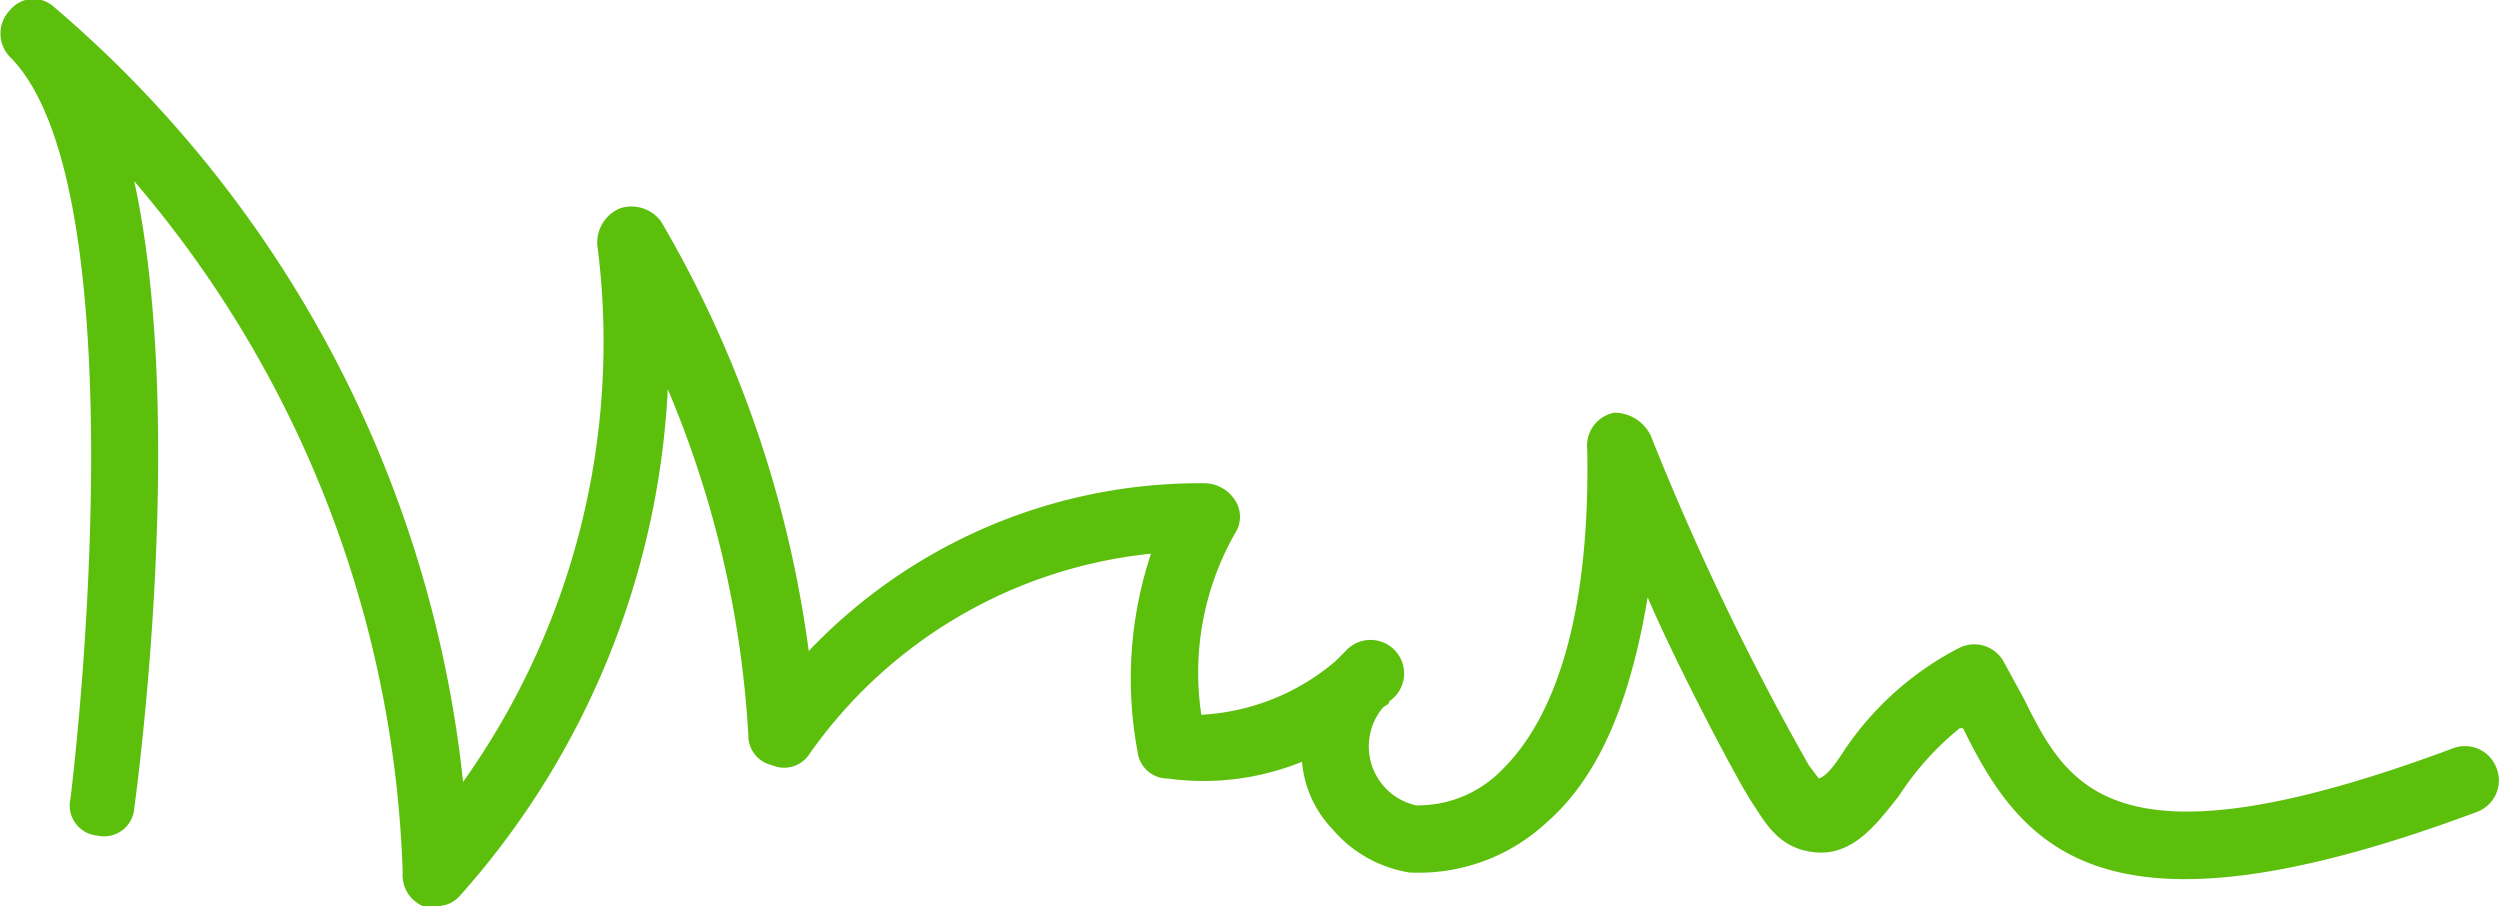
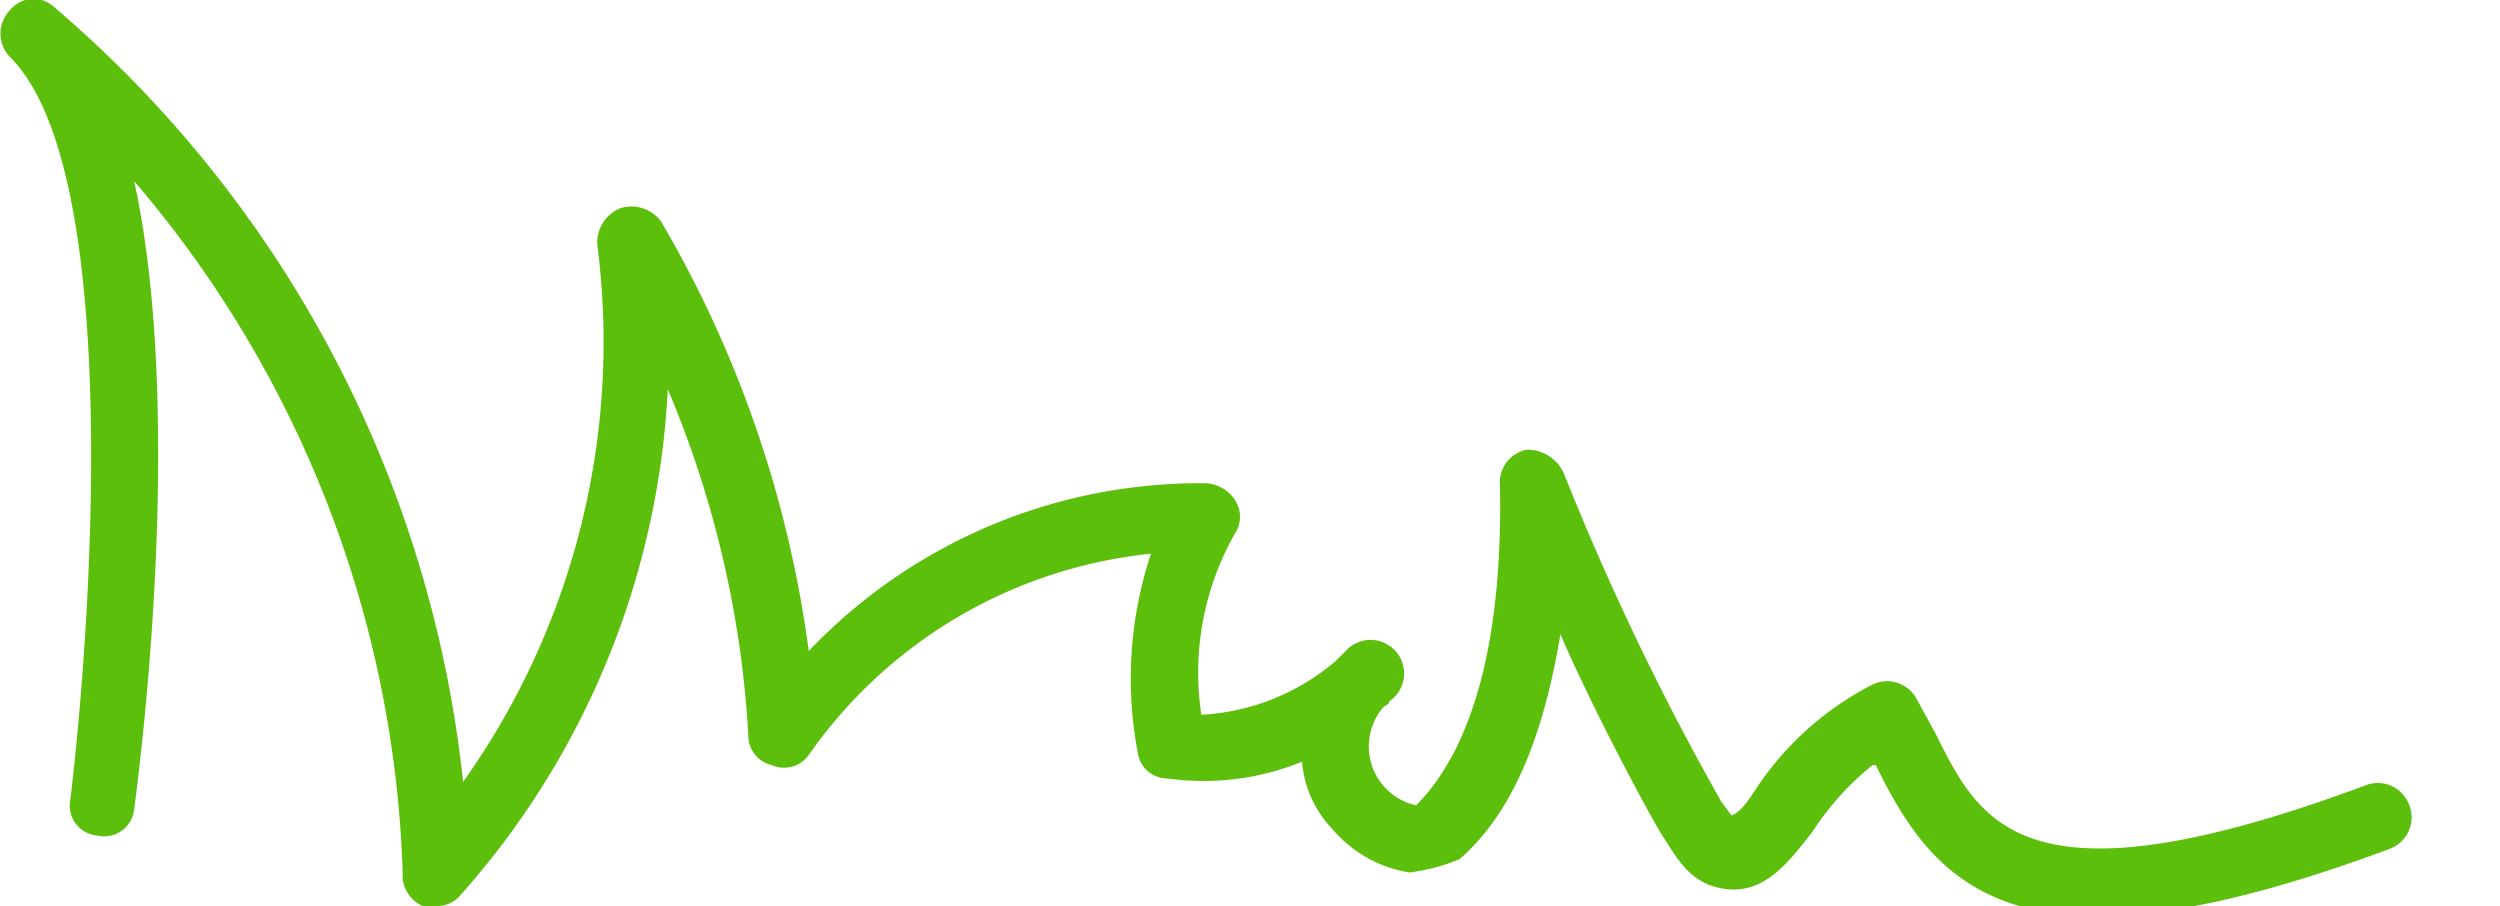
<svg xmlns="http://www.w3.org/2000/svg" id="Ebene_1" data-name="Ebene 1" viewBox="0 0 74.5 27">
  <defs>
    <style>.cls-1{fill:#5cbf0c;}</style>
  </defs>
  <title>Zeichenfläche 1</title>
-   <path class="cls-1" d="M13,27h-.4A1,1,0,0,1,12,26,33.3,33.3,0,0,0,4,5.4c1.5,6.9.2,17.2,0,18.7a.9.9,0,0,1-1.1.8.9.9,0,0,1-.8-1.1C2.7,18.8,3.7,5.1.3,1.7A1,1,0,0,1,.3.3.9.9,0,0,1,1.6.2,35.2,35.2,0,0,1,13.8,23.3a22.6,22.6,0,0,0,4-16,1.1,1.1,0,0,1,.7-1.1,1.1,1.1,0,0,1,1.2.4,34.2,34.2,0,0,1,4.4,12.8,16.1,16.1,0,0,1,11.7-5h.1a1.1,1.1,0,0,1,.9.5.9.9,0,0,1,0,1,8.4,8.4,0,0,0-1,5.4,6.7,6.7,0,0,0,4-1.6l.3-.3a1,1,0,1,1,1.3,1.5c0,.1-.1.1-.2.2a1.8,1.8,0,0,0,1,2.9h0a3.5,3.5,0,0,0,2.6-1.1c1.2-1.2,2.6-3.8,2.5-9.5a1,1,0,0,1,.8-1.1,1.2,1.2,0,0,1,1.1.7,79.8,79.8,0,0,0,4.7,9.8l.3.4c.3-.1.6-.6.8-.9a9.2,9.2,0,0,1,3.4-3,1,1,0,0,1,1.3.4l.6,1.1c1.3,2.6,2.6,5.3,12.8,1.5a1,1,0,0,1,1.3.6,1,1,0,0,1-.6,1.3c-11,4.1-13.5,1.2-15.3-2.5h-.1a8.6,8.6,0,0,0-1.8,2c-.7.9-1.4,1.8-2.5,1.7s-1.5-.9-1.9-1.5-2.2-4-3.1-6.1c-.5,3-1.4,5.3-3,6.7A5.6,5.6,0,0,1,42,26a3.8,3.8,0,0,1-2.3-1.3,3.3,3.3,0,0,1-.9-2,7.8,7.8,0,0,1-4,.5.9.9,0,0,1-.9-.8,11.8,11.8,0,0,1,.4-5.9,14.2,14.2,0,0,0-10.2,6,.9.9,0,0,1-1.1.3.9.9,0,0,1-.7-.9,30.9,30.9,0,0,0-2.4-10.3,24.5,24.5,0,0,1-6.2,15.1A.9.9,0,0,1,13,27Z" />
+   <path class="cls-1" d="M13,27h-.4A1,1,0,0,1,12,26,33.3,33.3,0,0,0,4,5.4c1.5,6.9.2,17.2,0,18.7a.9.9,0,0,1-1.1.8.9.9,0,0,1-.8-1.1C2.7,18.8,3.7,5.1.3,1.7A1,1,0,0,1,.3.3.9.9,0,0,1,1.6.2,35.2,35.2,0,0,1,13.8,23.3a22.6,22.6,0,0,0,4-16,1.1,1.1,0,0,1,.7-1.1,1.1,1.1,0,0,1,1.2.4,34.2,34.2,0,0,1,4.4,12.8,16.1,16.1,0,0,1,11.7-5h.1a1.1,1.1,0,0,1,.9.5.9.9,0,0,1,0,1,8.4,8.4,0,0,0-1,5.4,6.7,6.7,0,0,0,4-1.6l.3-.3a1,1,0,1,1,1.3,1.5c0,.1-.1.1-.2.2a1.8,1.8,0,0,0,1,2.9h0c1.2-1.2,2.6-3.8,2.5-9.5a1,1,0,0,1,.8-1.1,1.2,1.2,0,0,1,1.1.7,79.8,79.8,0,0,0,4.7,9.8l.3.4c.3-.1.6-.6.8-.9a9.2,9.2,0,0,1,3.4-3,1,1,0,0,1,1.3.4l.6,1.1c1.3,2.6,2.6,5.3,12.8,1.5a1,1,0,0,1,1.3.6,1,1,0,0,1-.6,1.3c-11,4.1-13.5,1.2-15.3-2.5h-.1a8.6,8.6,0,0,0-1.8,2c-.7.9-1.4,1.8-2.5,1.7s-1.5-.9-1.9-1.5-2.2-4-3.1-6.1c-.5,3-1.4,5.3-3,6.7A5.6,5.6,0,0,1,42,26a3.8,3.8,0,0,1-2.3-1.3,3.3,3.3,0,0,1-.9-2,7.8,7.8,0,0,1-4,.5.9.9,0,0,1-.9-.8,11.8,11.8,0,0,1,.4-5.9,14.2,14.2,0,0,0-10.2,6,.9.9,0,0,1-1.1.3.9.9,0,0,1-.7-.9,30.9,30.9,0,0,0-2.4-10.3,24.5,24.5,0,0,1-6.2,15.1A.9.9,0,0,1,13,27Z" />
</svg>